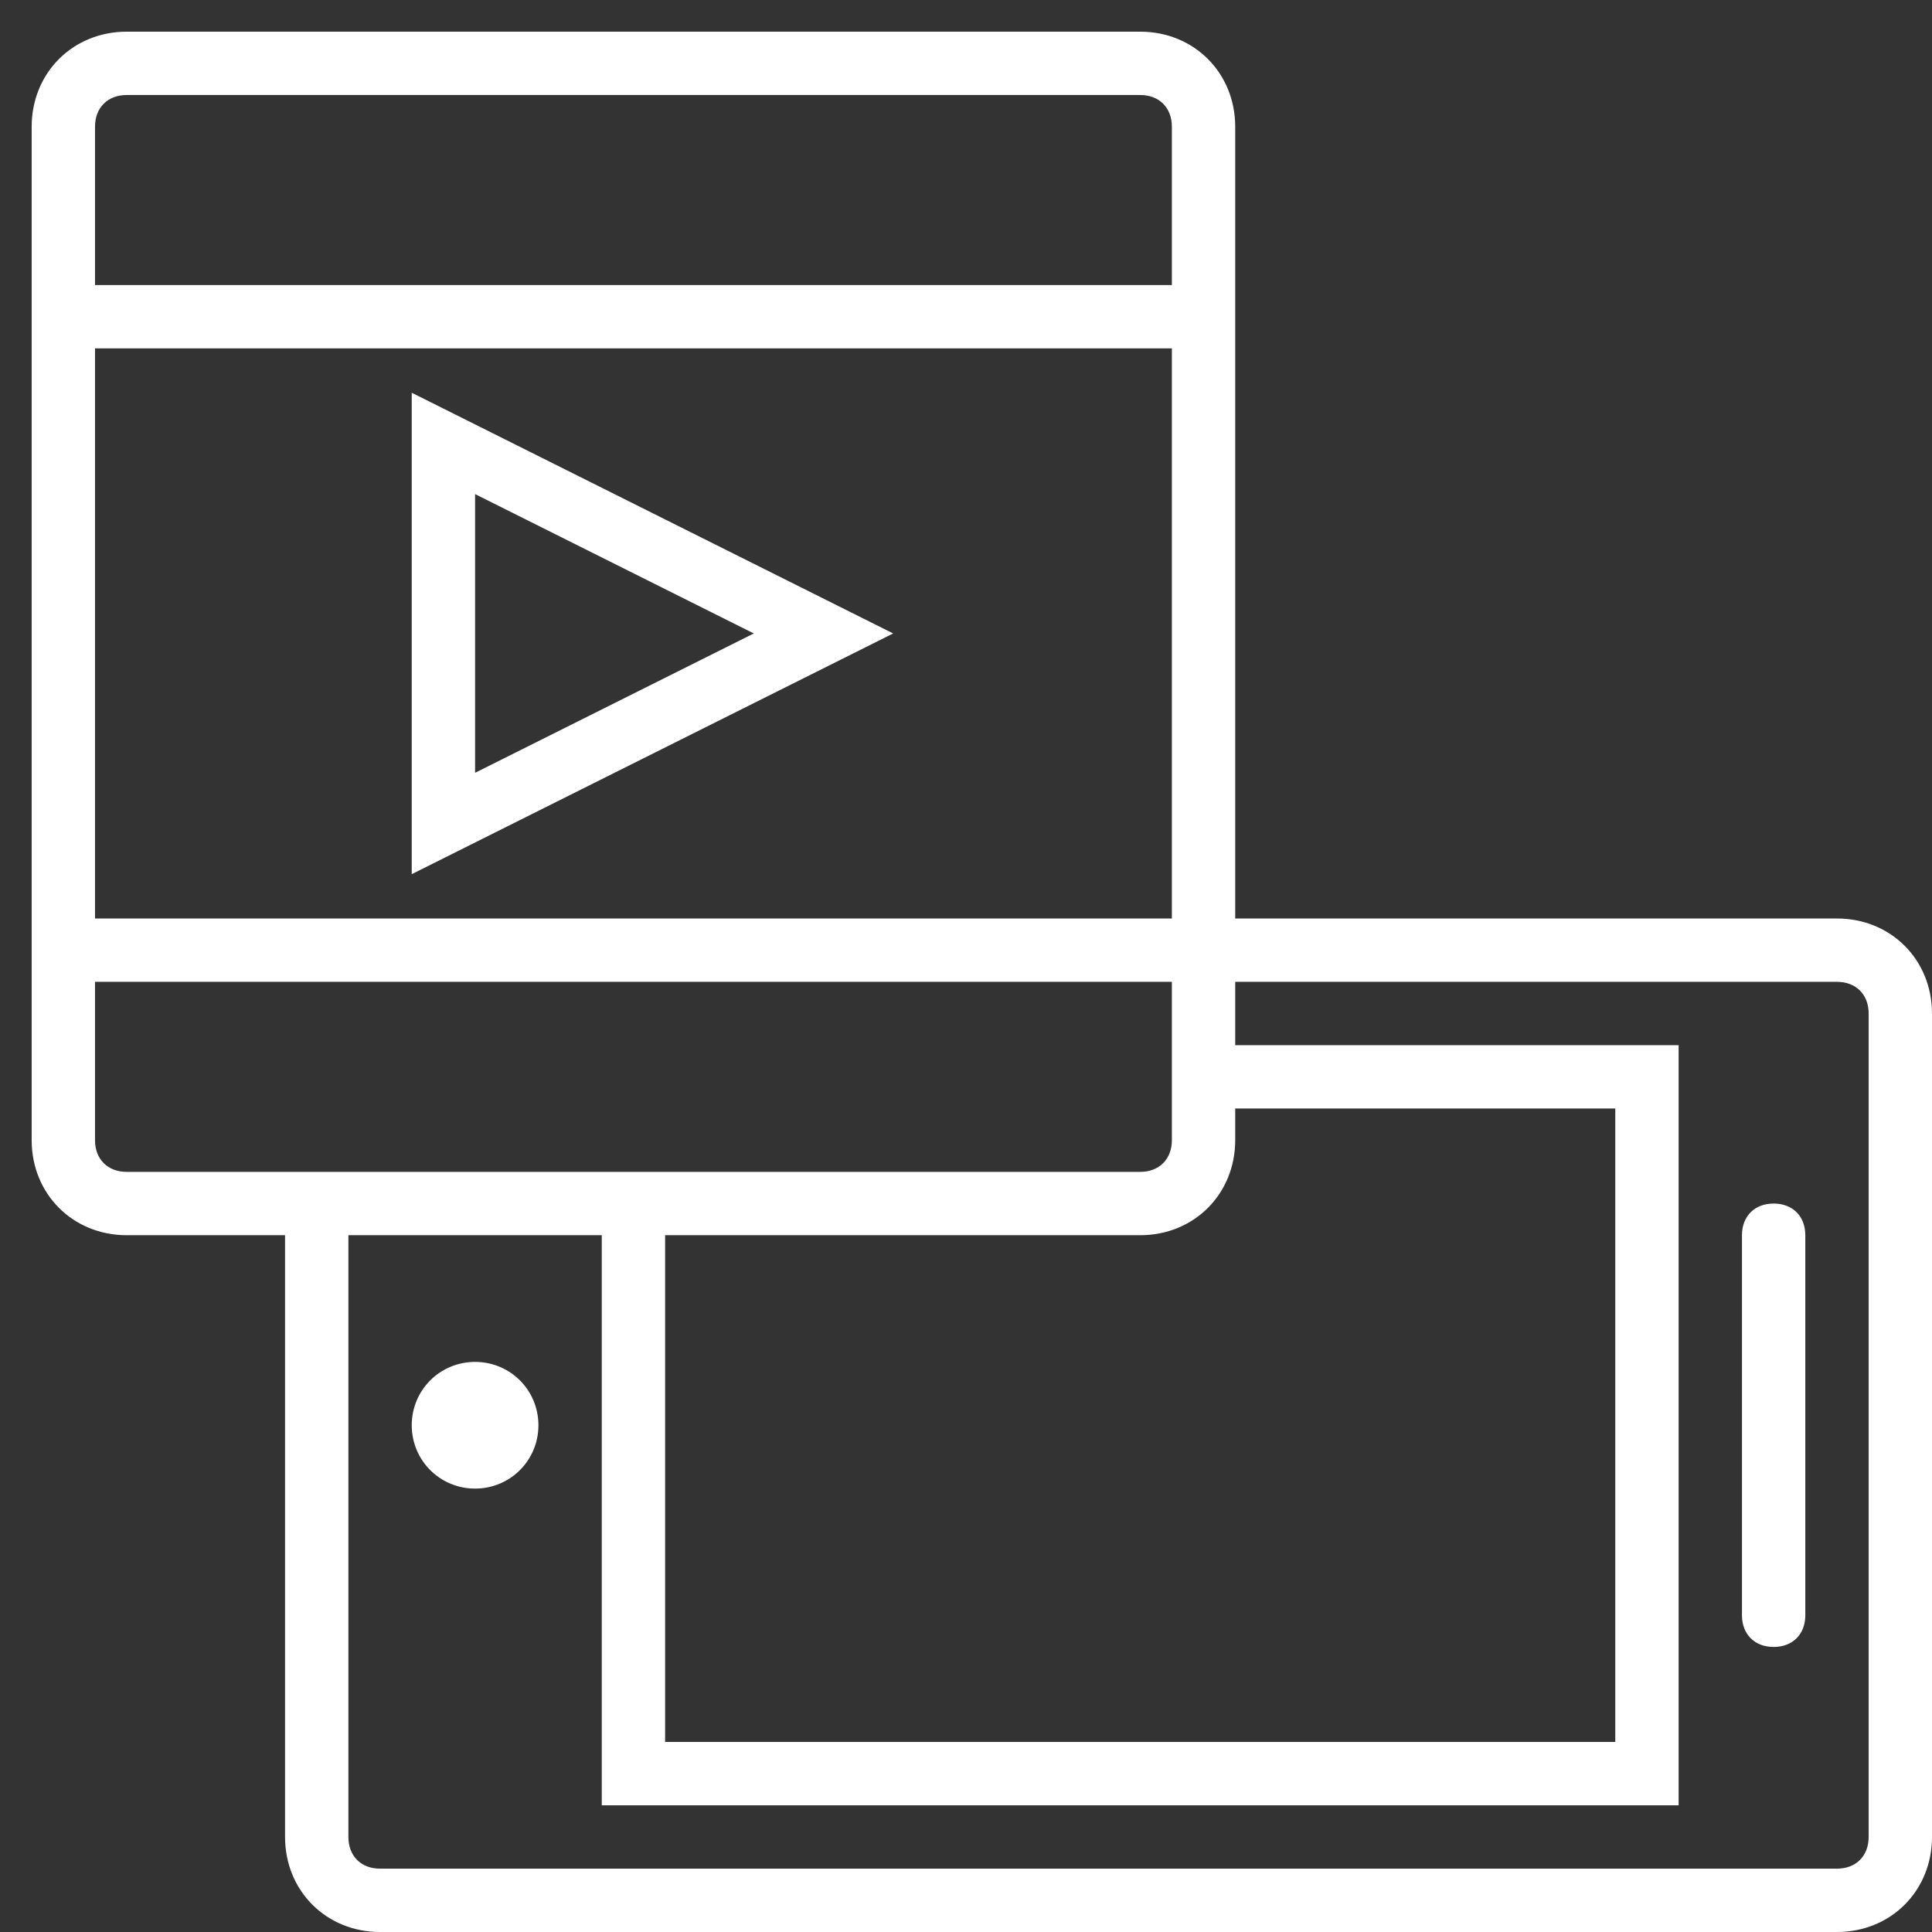
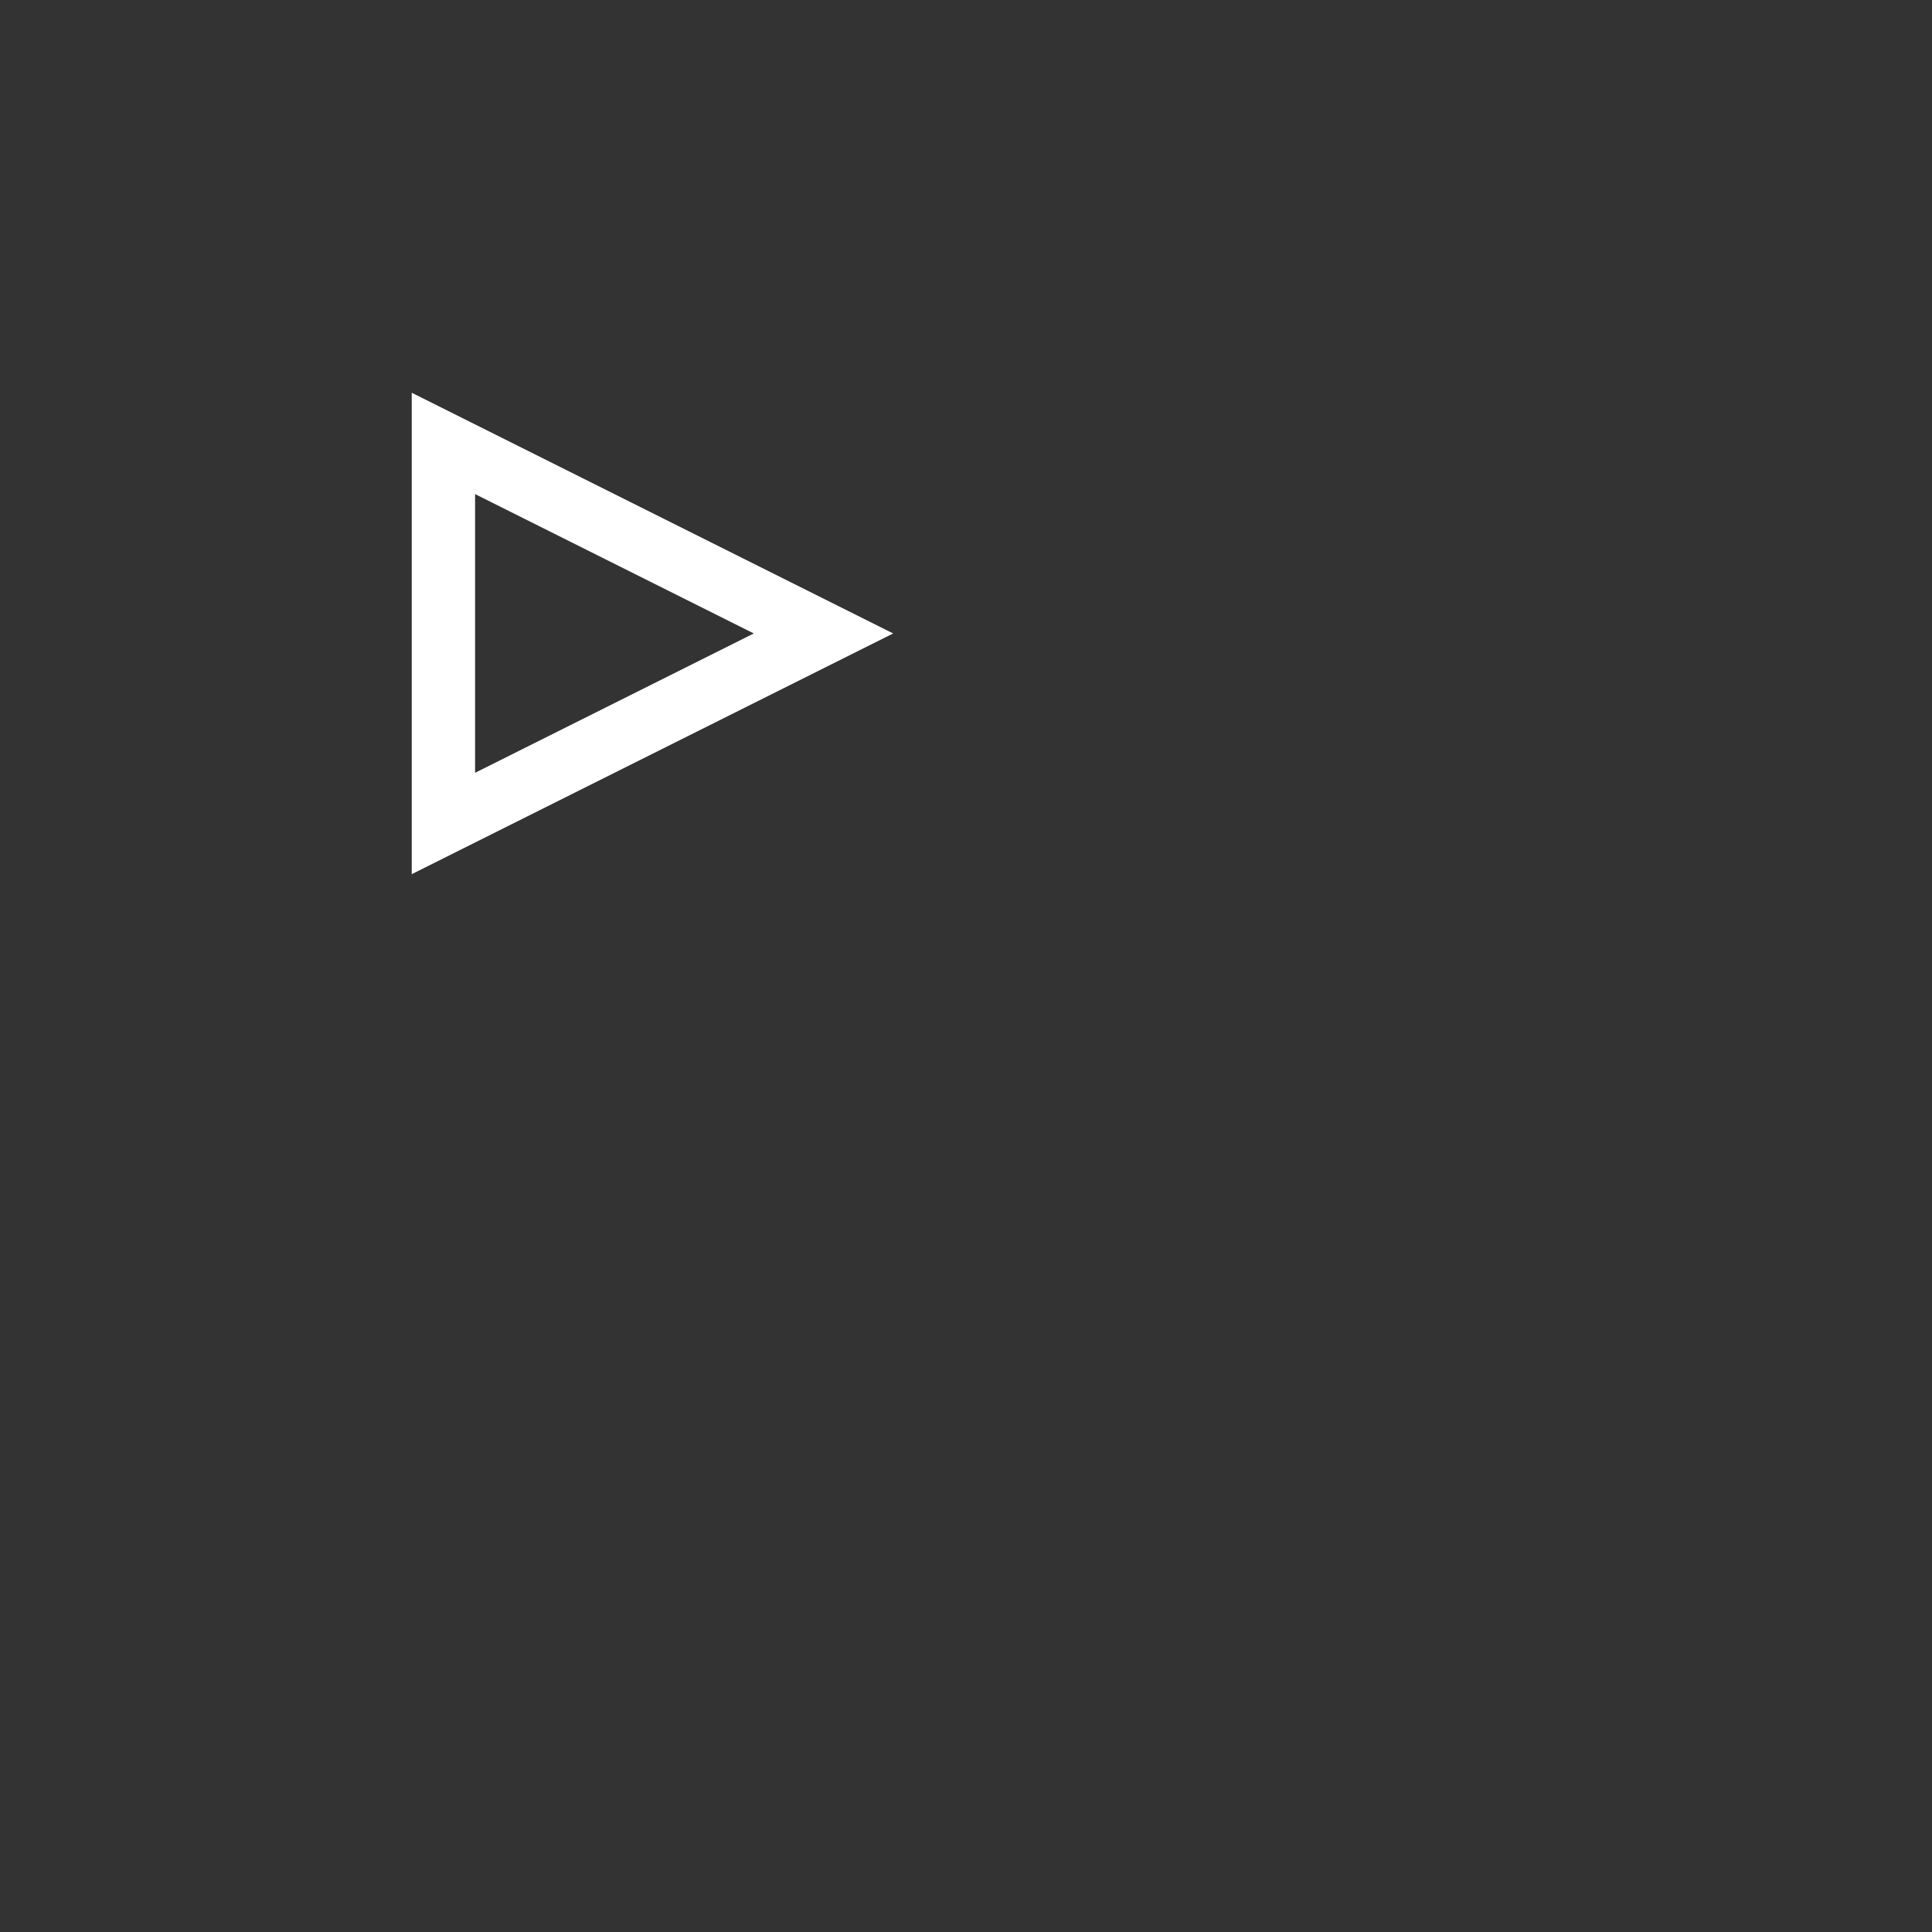
<svg xmlns="http://www.w3.org/2000/svg" version="1.2" baseProfile="tiny-ps" viewBox="0 0 61 61" width="61" height="61">
  <rect x="0" y="0" width="61" height="61" fill="#333333" stroke="none" />
  <title>Web 1920 – 5</title>
  <style>
		tspan { white-space:pre }
		.shp0 { fill: #ffffff } 
	</style>
  <g id="Web 1920 – 5">
    <g id="Group 204">
-       <path id="Path 372" class="shp0" d="M57 39L57 51C57 51.6 56.6 52 56 52C55.4 52 55 51.6 55 51L55 39C55 38.4 55.4 38 56 38C56.6 38 57 38.4 57 39Z" />
-       <path id="Ellipse 15" class="shp0" d="M15 47C13.89 47 13 46.11 13 45C13 43.89 13.89 43 15 43C16.11 43 17 43.89 17 45C17 46.11 16.11 47 15 47Z" />
-       <path id="Path 381" fill-rule="evenodd" class="shp0" d="M61 32L61 58C61 59.7 59.7 61 58 61L12 61C10.3 61 9 59.7 9 58L9 39L4 39C2.3 39 1 37.7 1 36L1 4C1 2.3 2.3 1 4 1L36 1C37.7 1 39 2.3 39 4L39 29L58 29C59.7 29 61 30.3 61 32ZM59 32C59 31.4 58.6 31 58 31L39 31L39 33L53 33L53 57L19 57L19 39L11 39L11 58C11 58.6 11.4 59 12 59L58 59C58.6 59 59 58.6 59 58L59 32ZM37 11L3 11L3 29L37 29L37 11ZM3 4L3 9L37 9L37 4C37 3.4 36.6 3 36 3L4 3C3.4 3 3 3.4 3 4ZM4 37L36 37C36.6 37 37 36.6 37 36L37 31L3 31L3 36C3 36.6 3.4 37 4 37ZM21 55L51 55L51 35L39 35L39 36C39 37.7 37.7 39 36 39L21 39L21 55Z" />
      <path id="Path 382" fill-rule="evenodd" class="shp0" d="M13 27.6L13 12.4L28.2 20L13 27.6ZM15 24.4L23.8 20L15 15.6L15 24.4Z" />
    </g>
  </g>
</svg>